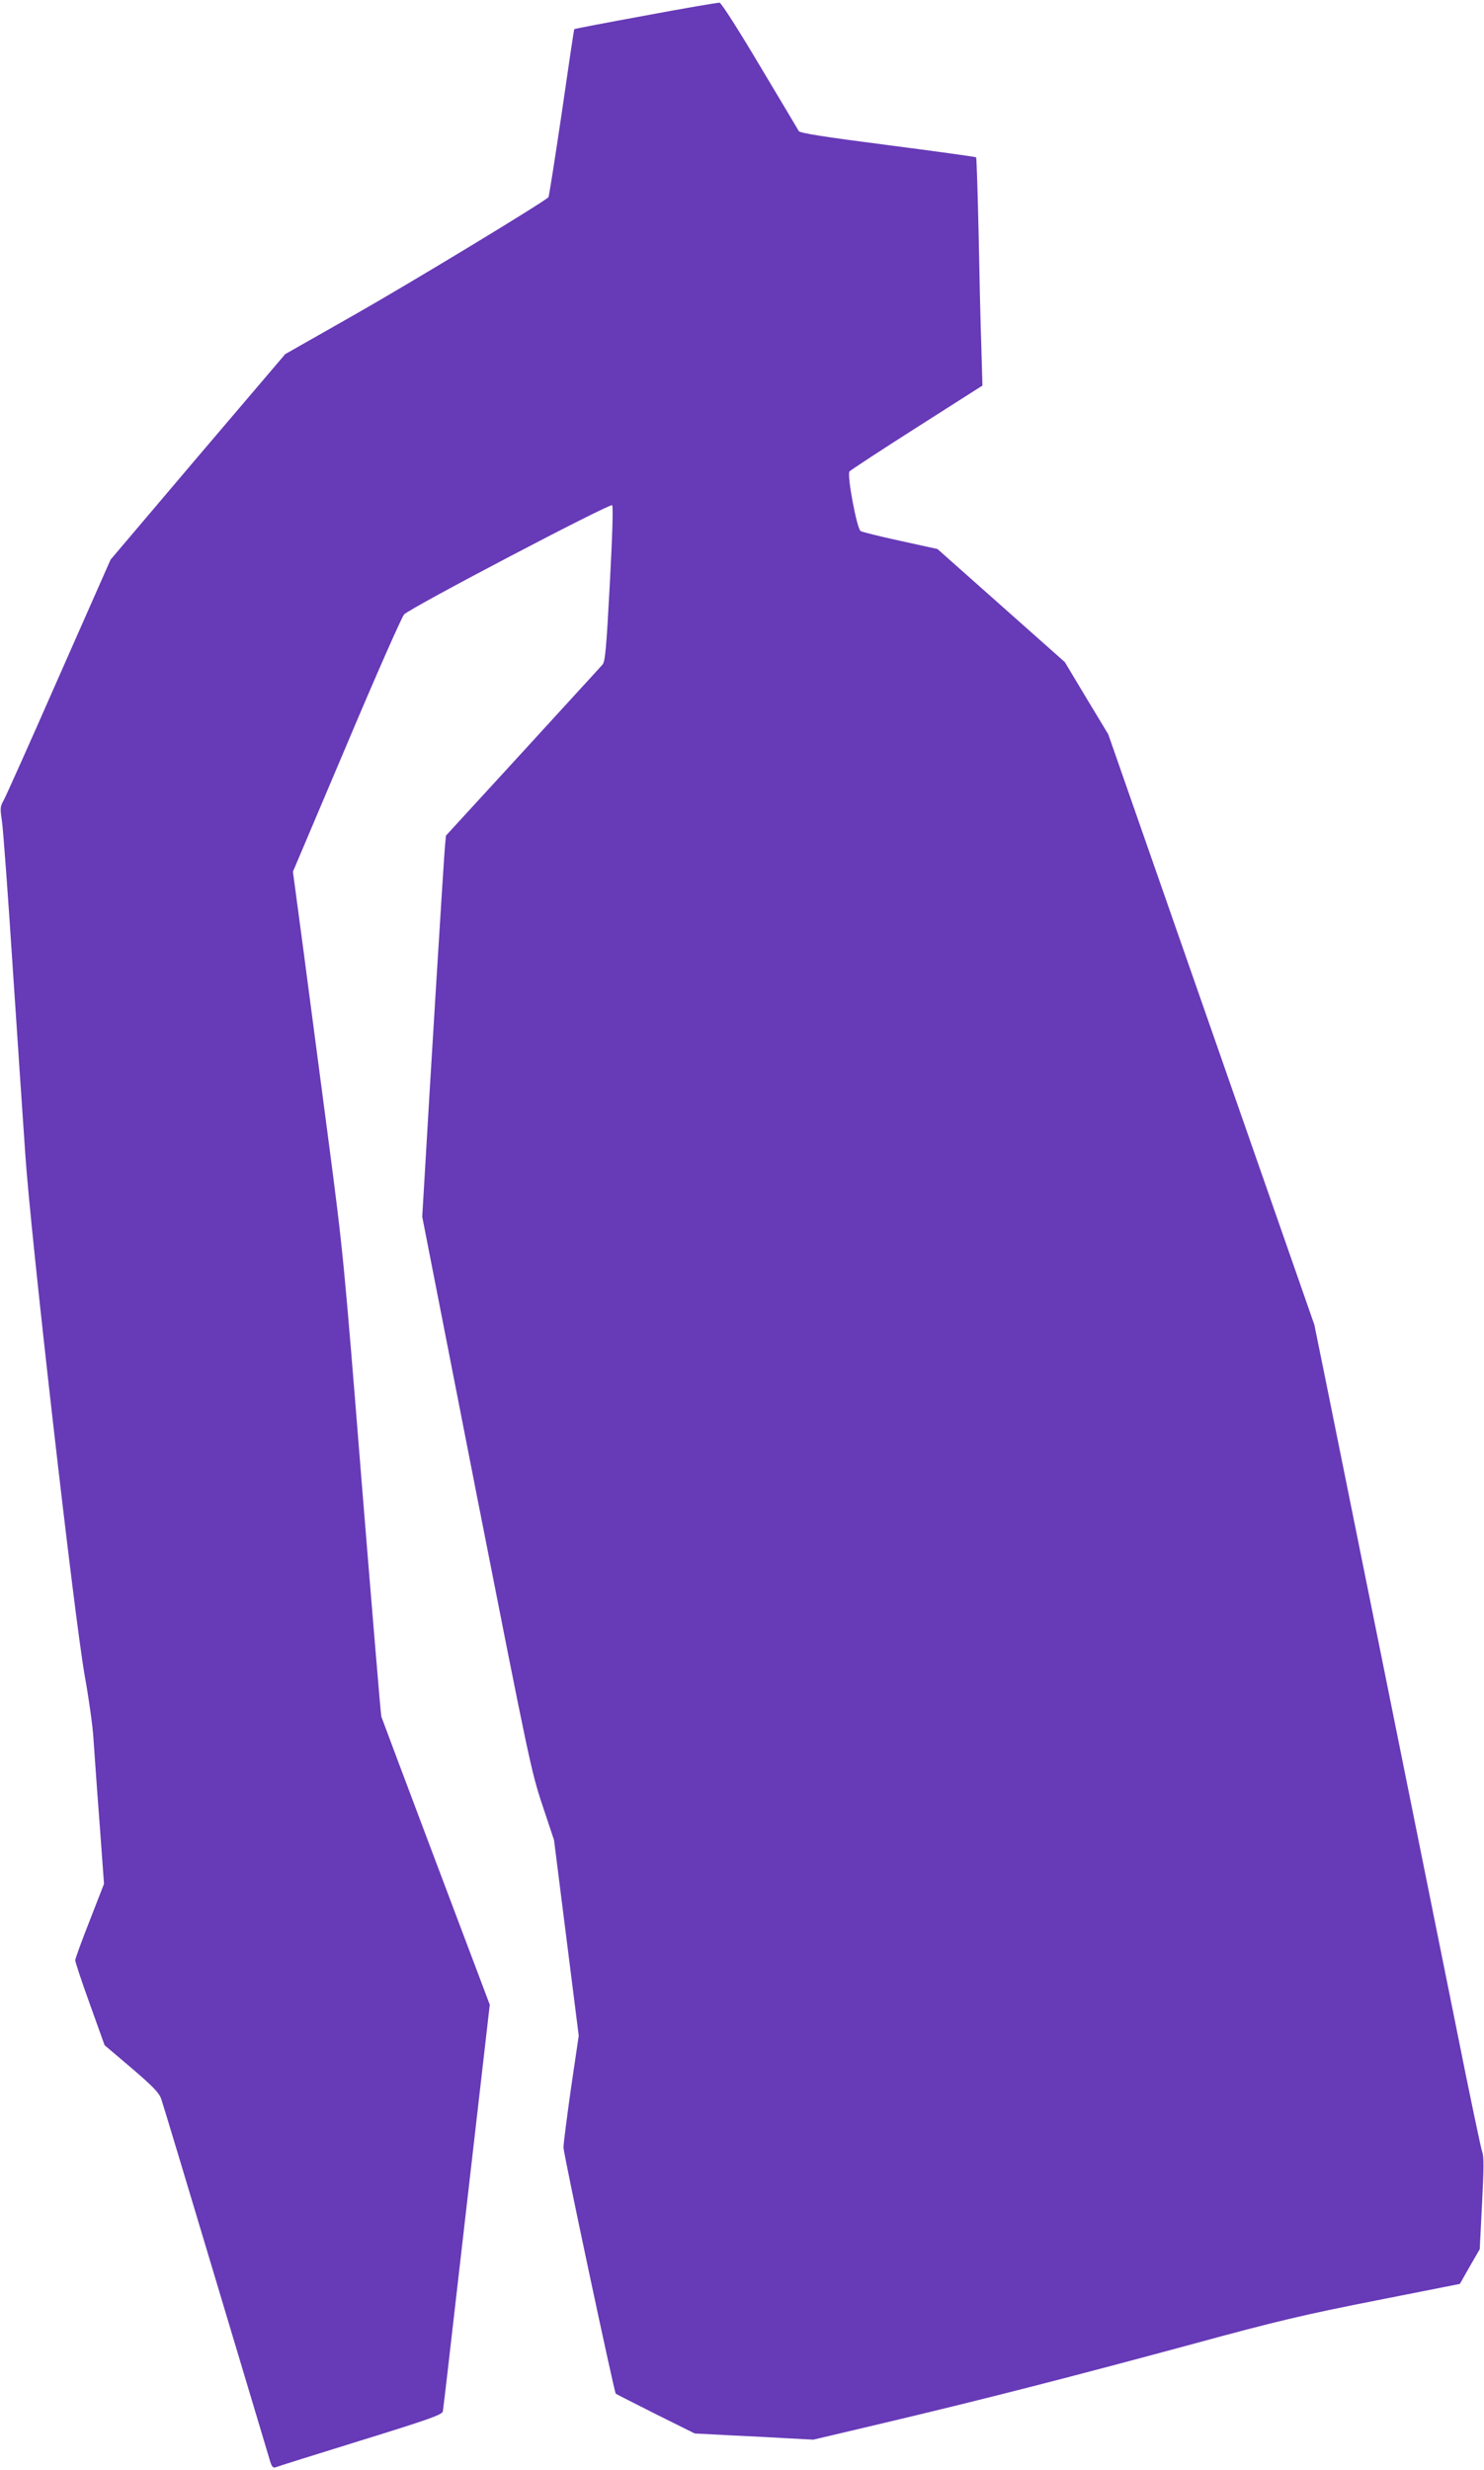
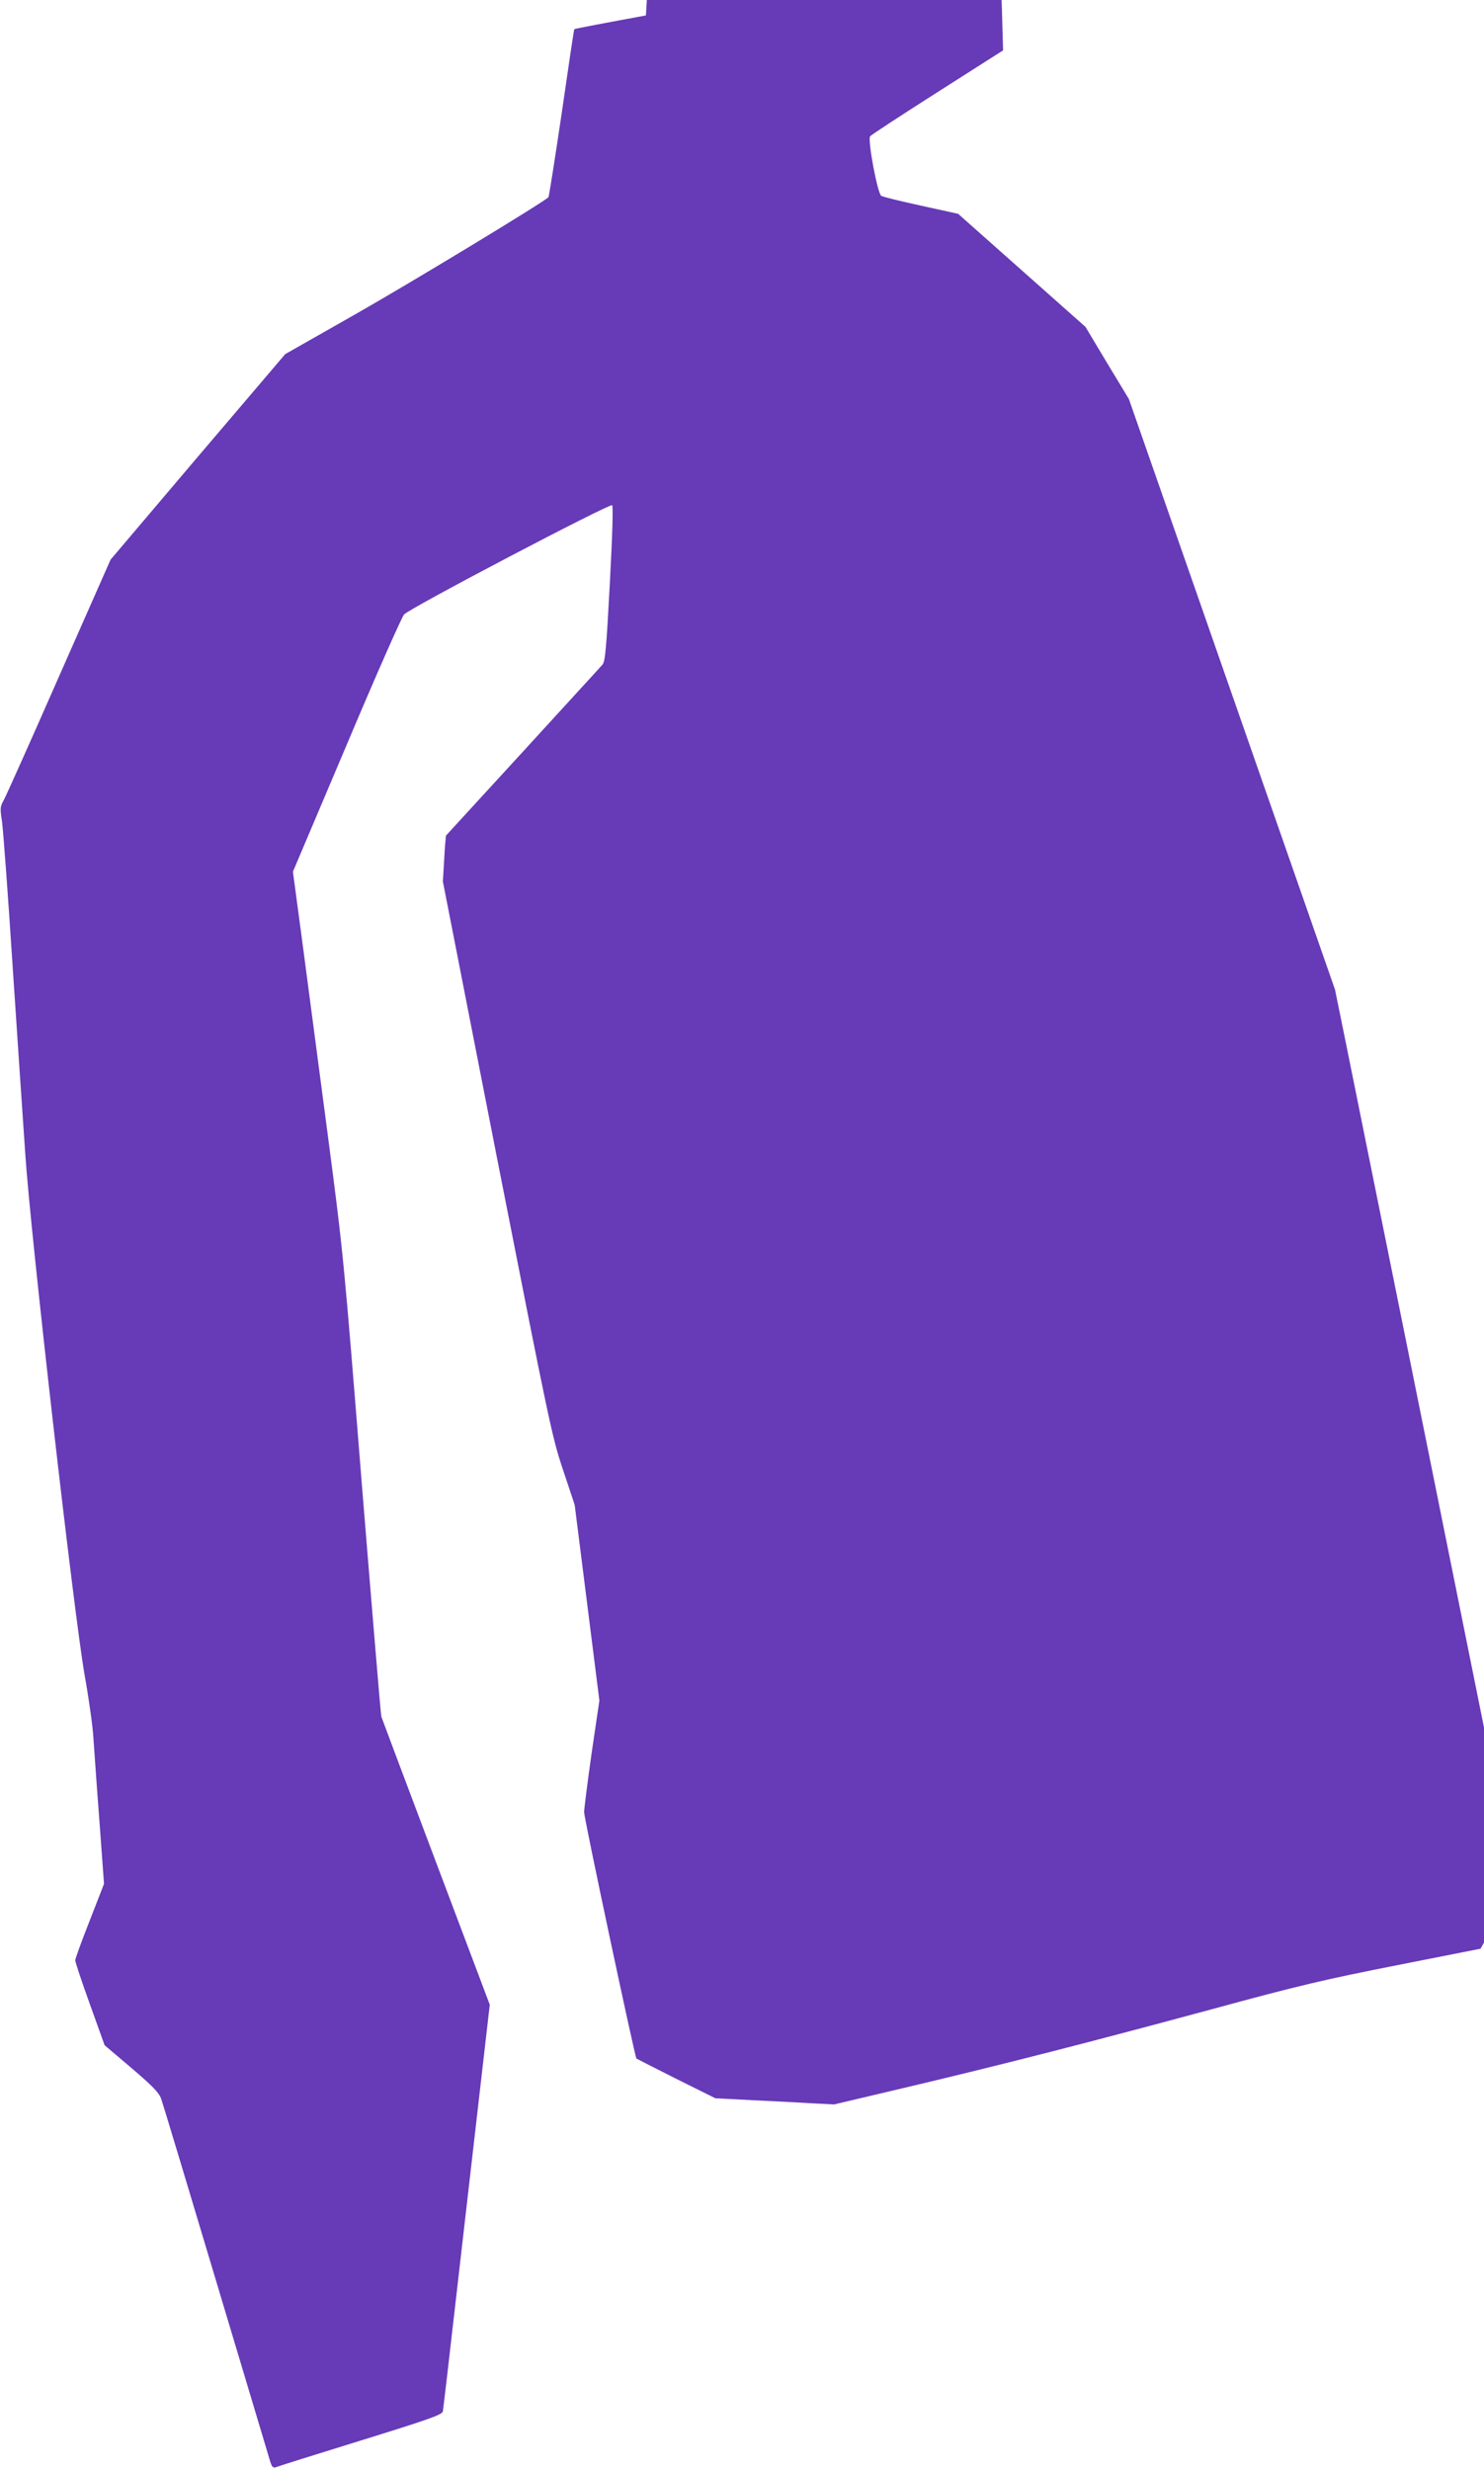
<svg xmlns="http://www.w3.org/2000/svg" version="1.0" width="769pt" height="1280pt" viewBox="0 0 769 1280" preserveAspectRatio="xMidYMid meet">
  <g transform="translate(0,1280) scale(0.1,-0.1)" fill="#673ab7" stroke="none">
-     <path d="M3347 12720 c-202 -37 -369 -69 -371 -71 -2 -2 -31 -197 -65 -434 -35 -236 -66 -433 -69 -437 -30 -29 -703 -437 -998 -605 l-366 -208 -453 -532 -452 -533 -268 -607 c-147 -335 -276 -623 -287 -642 -17 -30 -18 -41 -8 -105 6 -39 31 -375 55 -746 25 -371 54 -812 66 -980 27 -414 253 -2392 308 -2703 22 -122 42 -267 45 -322 4 -55 17 -248 31 -428 l24 -329 -74 -190 c-41 -104 -75 -197 -75 -206 0 -10 34 -112 76 -228 l76 -212 139 -118 c110 -94 142 -127 154 -159 8 -22 136 -447 285 -945 149 -498 276 -920 281 -938 8 -25 15 -32 28 -27 9 4 206 66 439 138 361 112 423 134 427 152 2 11 36 301 75 645 40 344 93 813 120 1044 l48 418 -278 737 c-153 405 -280 745 -284 756 -3 11 -48 553 -101 1205 -93 1164 -96 1196 -174 1790 -44 333 -103 780 -131 994 l-52 389 278 656 c152 361 287 666 298 677 35 36 1067 577 1078 566 6 -6 2 -145 -12 -408 -18 -338 -24 -402 -38 -418 -9 -11 -196 -214 -414 -453 l-397 -433 -5 -53 c-5 -46 -80 -1264 -107 -1737 l-11 -185 281 -1435 c273 -1388 284 -1441 342 -1615 l60 -180 64 -507 64 -507 -40 -271 c-21 -149 -39 -288 -39 -308 0 -33 263 -1269 271 -1276 2 -2 95 -49 206 -105 l203 -101 192 -10 c106 -5 245 -12 308 -16 l115 -6 385 91 c523 124 957 236 1575 403 447 122 581 153 955 227 l435 86 51 90 52 90 12 238 c9 176 10 244 1 265 -6 15 -67 306 -135 647 -172 853 -613 3041 -680 3370 l-55 270 -534 1530 -534 1530 -113 187 -112 187 -330 293 -330 293 -191 42 c-106 23 -199 46 -207 51 -20 12 -72 292 -58 309 6 7 163 110 350 229 l339 216 -6 207 c-4 113 -10 378 -14 589 -5 211 -10 385 -13 387 -2 2 -208 31 -457 63 -333 43 -456 62 -462 73 -4 8 -95 160 -202 339 -106 179 -200 326 -208 326 -8 1 -179 -28 -382 -66z" />
+     <path d="M3347 12720 c-202 -37 -369 -69 -371 -71 -2 -2 -31 -197 -65 -434 -35 -236 -66 -433 -69 -437 -30 -29 -703 -437 -998 -605 l-366 -208 -453 -532 -452 -533 -268 -607 c-147 -335 -276 -623 -287 -642 -17 -30 -18 -41 -8 -105 6 -39 31 -375 55 -746 25 -371 54 -812 66 -980 27 -414 253 -2392 308 -2703 22 -122 42 -267 45 -322 4 -55 17 -248 31 -428 l24 -329 -74 -190 c-41 -104 -75 -197 -75 -206 0 -10 34 -112 76 -228 l76 -212 139 -118 c110 -94 142 -127 154 -159 8 -22 136 -447 285 -945 149 -498 276 -920 281 -938 8 -25 15 -32 28 -27 9 4 206 66 439 138 361 112 423 134 427 152 2 11 36 301 75 645 40 344 93 813 120 1044 l48 418 -278 737 c-153 405 -280 745 -284 756 -3 11 -48 553 -101 1205 -93 1164 -96 1196 -174 1790 -44 333 -103 780 -131 994 l-52 389 278 656 c152 361 287 666 298 677 35 36 1067 577 1078 566 6 -6 2 -145 -12 -408 -18 -338 -24 -402 -38 -418 -9 -11 -196 -214 -414 -453 l-397 -433 -5 -53 l-11 -185 281 -1435 c273 -1388 284 -1441 342 -1615 l60 -180 64 -507 64 -507 -40 -271 c-21 -149 -39 -288 -39 -308 0 -33 263 -1269 271 -1276 2 -2 95 -49 206 -105 l203 -101 192 -10 c106 -5 245 -12 308 -16 l115 -6 385 91 c523 124 957 236 1575 403 447 122 581 153 955 227 l435 86 51 90 52 90 12 238 c9 176 10 244 1 265 -6 15 -67 306 -135 647 -172 853 -613 3041 -680 3370 l-55 270 -534 1530 -534 1530 -113 187 -112 187 -330 293 -330 293 -191 42 c-106 23 -199 46 -207 51 -20 12 -72 292 -58 309 6 7 163 110 350 229 l339 216 -6 207 c-4 113 -10 378 -14 589 -5 211 -10 385 -13 387 -2 2 -208 31 -457 63 -333 43 -456 62 -462 73 -4 8 -95 160 -202 339 -106 179 -200 326 -208 326 -8 1 -179 -28 -382 -66z" />
  </g>
</svg>